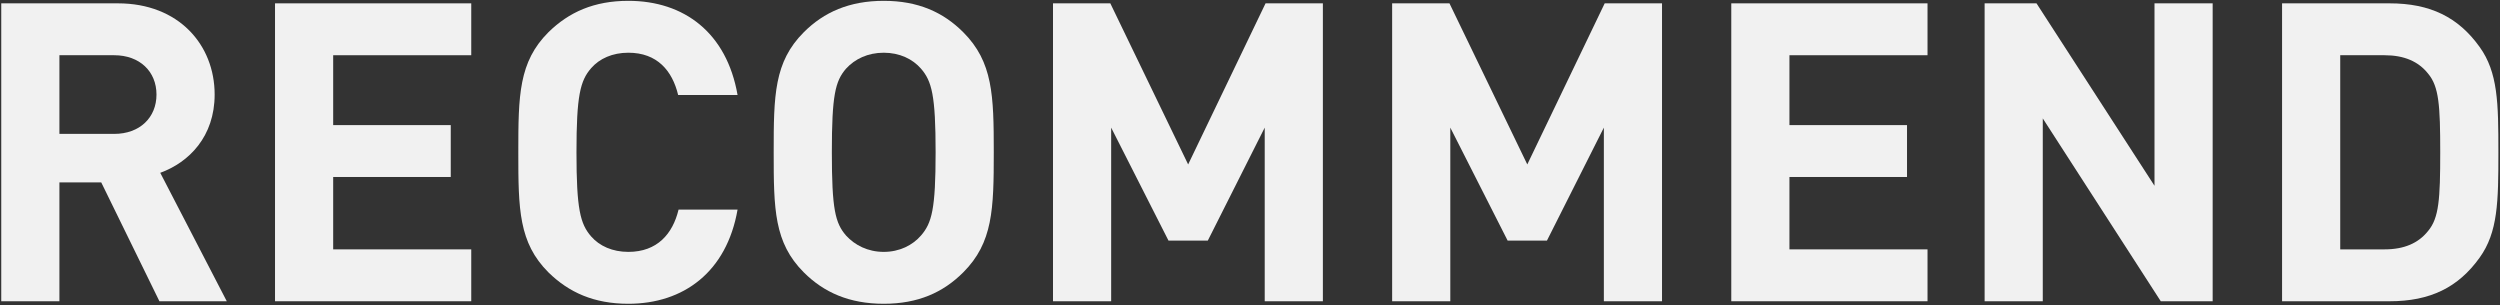
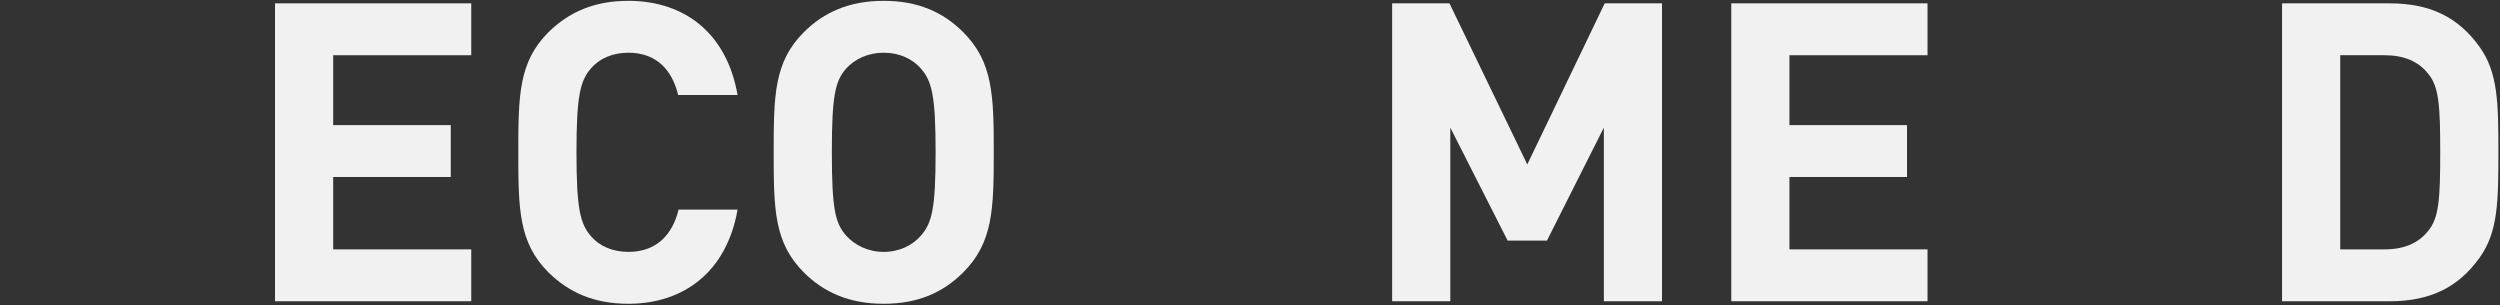
<svg xmlns="http://www.w3.org/2000/svg" width="1195" height="146" viewBox="0 0 1195 146" fill="none">
  <rect x="0" y="0" width="1195" height="146" fill="#333333" stroke="none" />
  <path d="M1194.23 72.8C1194.23 96.4 1194.03 111 1185.23 123.2C1175.03 137.4 1161.63 144 1142.23 144H1090.83V1.6H1142.23C1161.63 1.6 1175.03 8.2 1185.23 22.4C1194.03 34.6 1194.23 49.2 1194.23 72.8ZM1166.43 72.8C1166.43 50.4 1165.83 41.4 1160.63 35.2C1156.03 29.4 1149.23 26.4 1139.83 26.4H1118.63V119.2H1139.83C1149.23 119.2 1156.03 116.2 1160.63 110.4C1165.83 104.2 1166.43 95.2 1166.43 72.8Z" fill="#F1F1F1" />
-   <path d="M1057.65 144H1032.85L976.447 56.6V144H948.647V1.6H973.447L1029.85 88.8V1.6H1057.65V144Z" fill="#F1F1F1" />
  <path d="M921.353 144H827.553V1.6H921.353V26.4H855.353V59.8H911.553V84.6H855.353V119.2H921.353V144Z" fill="#F1F1F1" />
  <path d="M794.444 144H766.644V61L739.444 115H720.644L693.244 61V144H665.444V1.6H692.844L730.044 78.6L767.044 1.6H794.444V144Z" fill="#F1F1F1" />
-   <path d="M632.334 144H604.534V61L577.334 115H558.534L531.134 61V144H503.334V1.6H530.734L567.934 78.6L604.934 1.6H632.334V144Z" fill="#F1F1F1" />
  <path d="M475.023 72.8C475.023 100 474.623 116 460.423 130.2C450.823 139.8 438.823 145.2 422.423 145.2C406.023 145.2 393.823 139.8 384.223 130.2C370.023 116 369.823 100 369.823 72.8C369.823 45.6 370.023 29.6 384.223 15.4C393.823 5.8 406.023 0.4 422.423 0.4C438.823 0.4 450.823 5.8 460.423 15.4C474.623 29.6 475.023 45.6 475.023 72.8ZM447.223 72.8C447.223 45.6 445.423 38.8 440.223 32.8C436.223 28.2 430.023 25.2 422.423 25.2C414.823 25.2 408.623 28.2 404.423 32.8C399.223 38.8 397.623 45.6 397.623 72.8C397.623 100 399.223 106.6 404.423 112.6C408.623 117.2 414.823 120.4 422.423 120.4C430.023 120.4 436.223 117.2 440.223 112.6C445.423 106.6 447.223 100 447.223 72.8Z" fill="#F1F1F1" />
  <path d="M352.553 100.2C347.353 130 326.753 145.2 300.353 145.2C283.953 145.2 271.953 139.8 262.153 130.2C247.953 116 247.753 100 247.753 72.8C247.753 45.6 247.953 29.6 262.153 15.4C271.953 5.8 283.953 0.4 300.353 0.4C326.953 0.4 347.353 15.6 352.553 45.4H324.153C321.353 33.8 314.153 25.2 300.353 25.2C292.753 25.2 286.553 28 282.553 32.6C277.353 38.6 275.553 45.6 275.553 72.8C275.553 100 277.353 107 282.553 113C286.553 117.6 292.753 120.4 300.353 120.4C314.153 120.4 321.553 111.8 324.353 100.2H352.553Z" fill="#F1F1F1" />
  <path d="M225.259 144H131.459V1.6H225.259V26.4H159.259V59.8H215.459V84.6H159.259V119.2H225.259V144Z" fill="#F1F1F1" />
-   <path d="M108.4 144H76.2L48.4 87.2H28.4V144H0.6V1.6H56.4C85.4 1.6 102.6 21.4 102.6 45.2C102.6 65.2 90.4 77.6 76.6 82.6L108.4 144ZM74.8 45.2C74.8 34.2 66.8 26.4 54.6 26.4H28.4V64H54.6C66.8 64 74.8 56.2 74.8 45.2Z" fill="#F1F1F1" />
</svg>